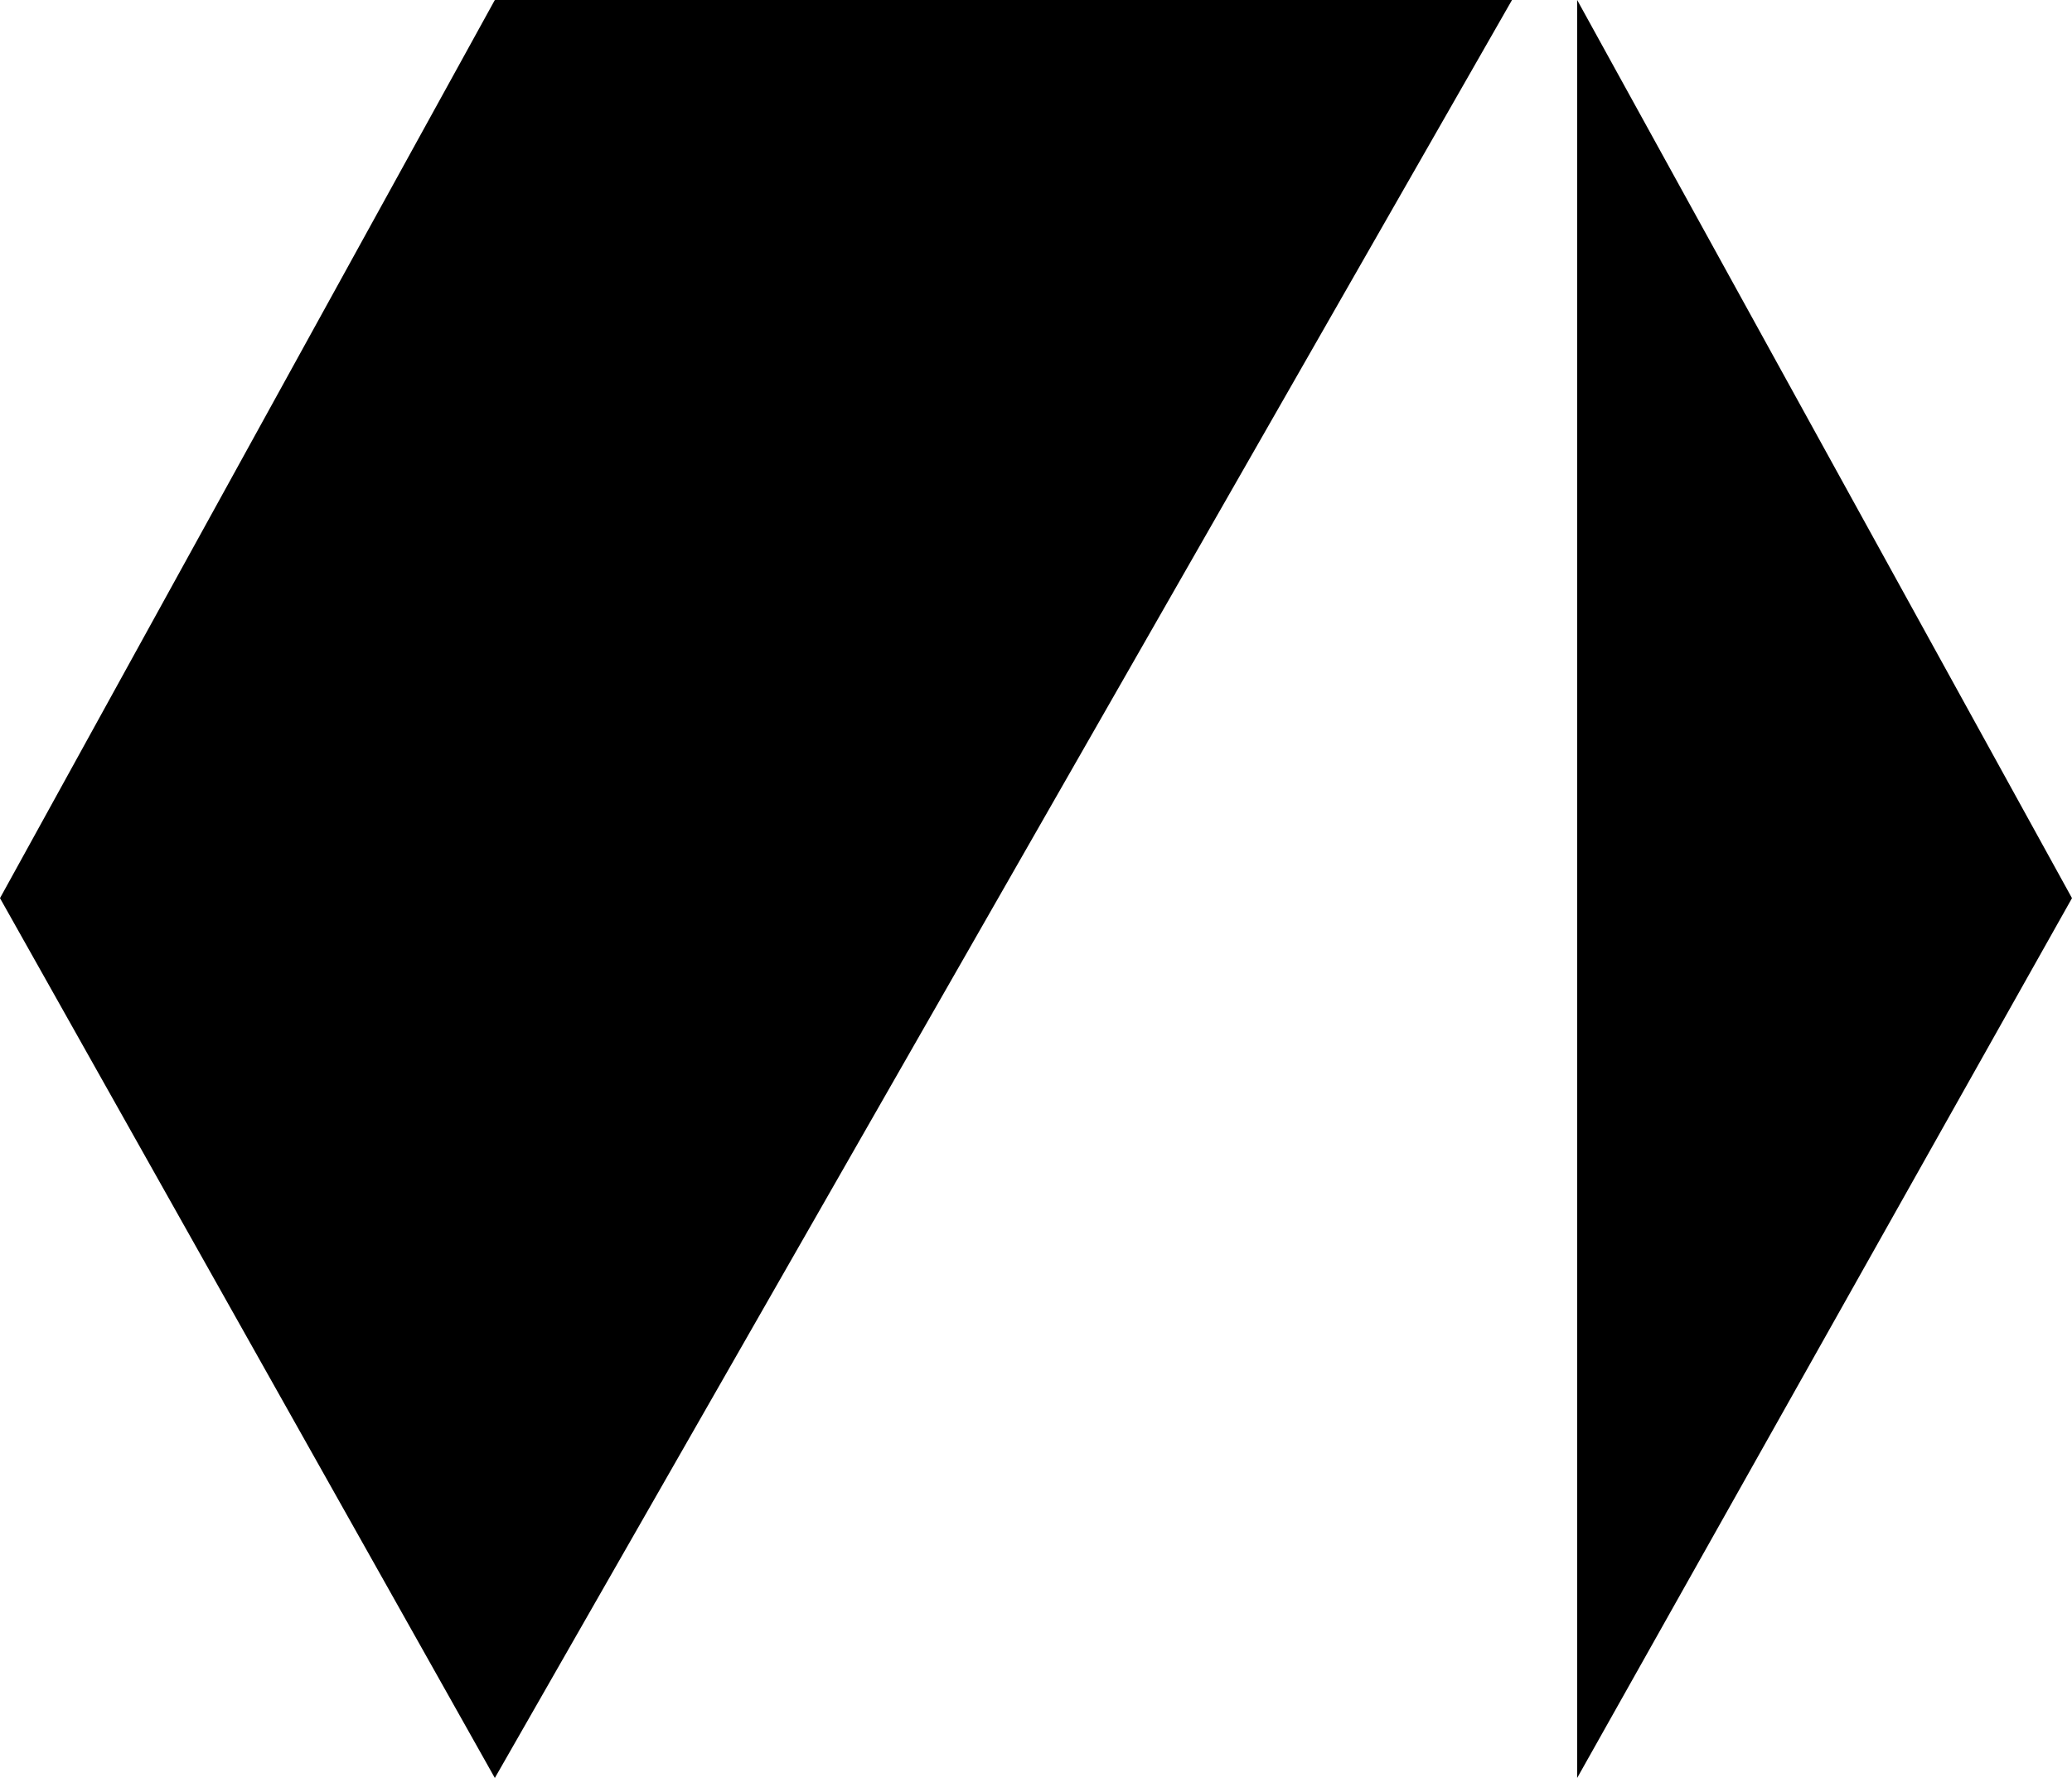
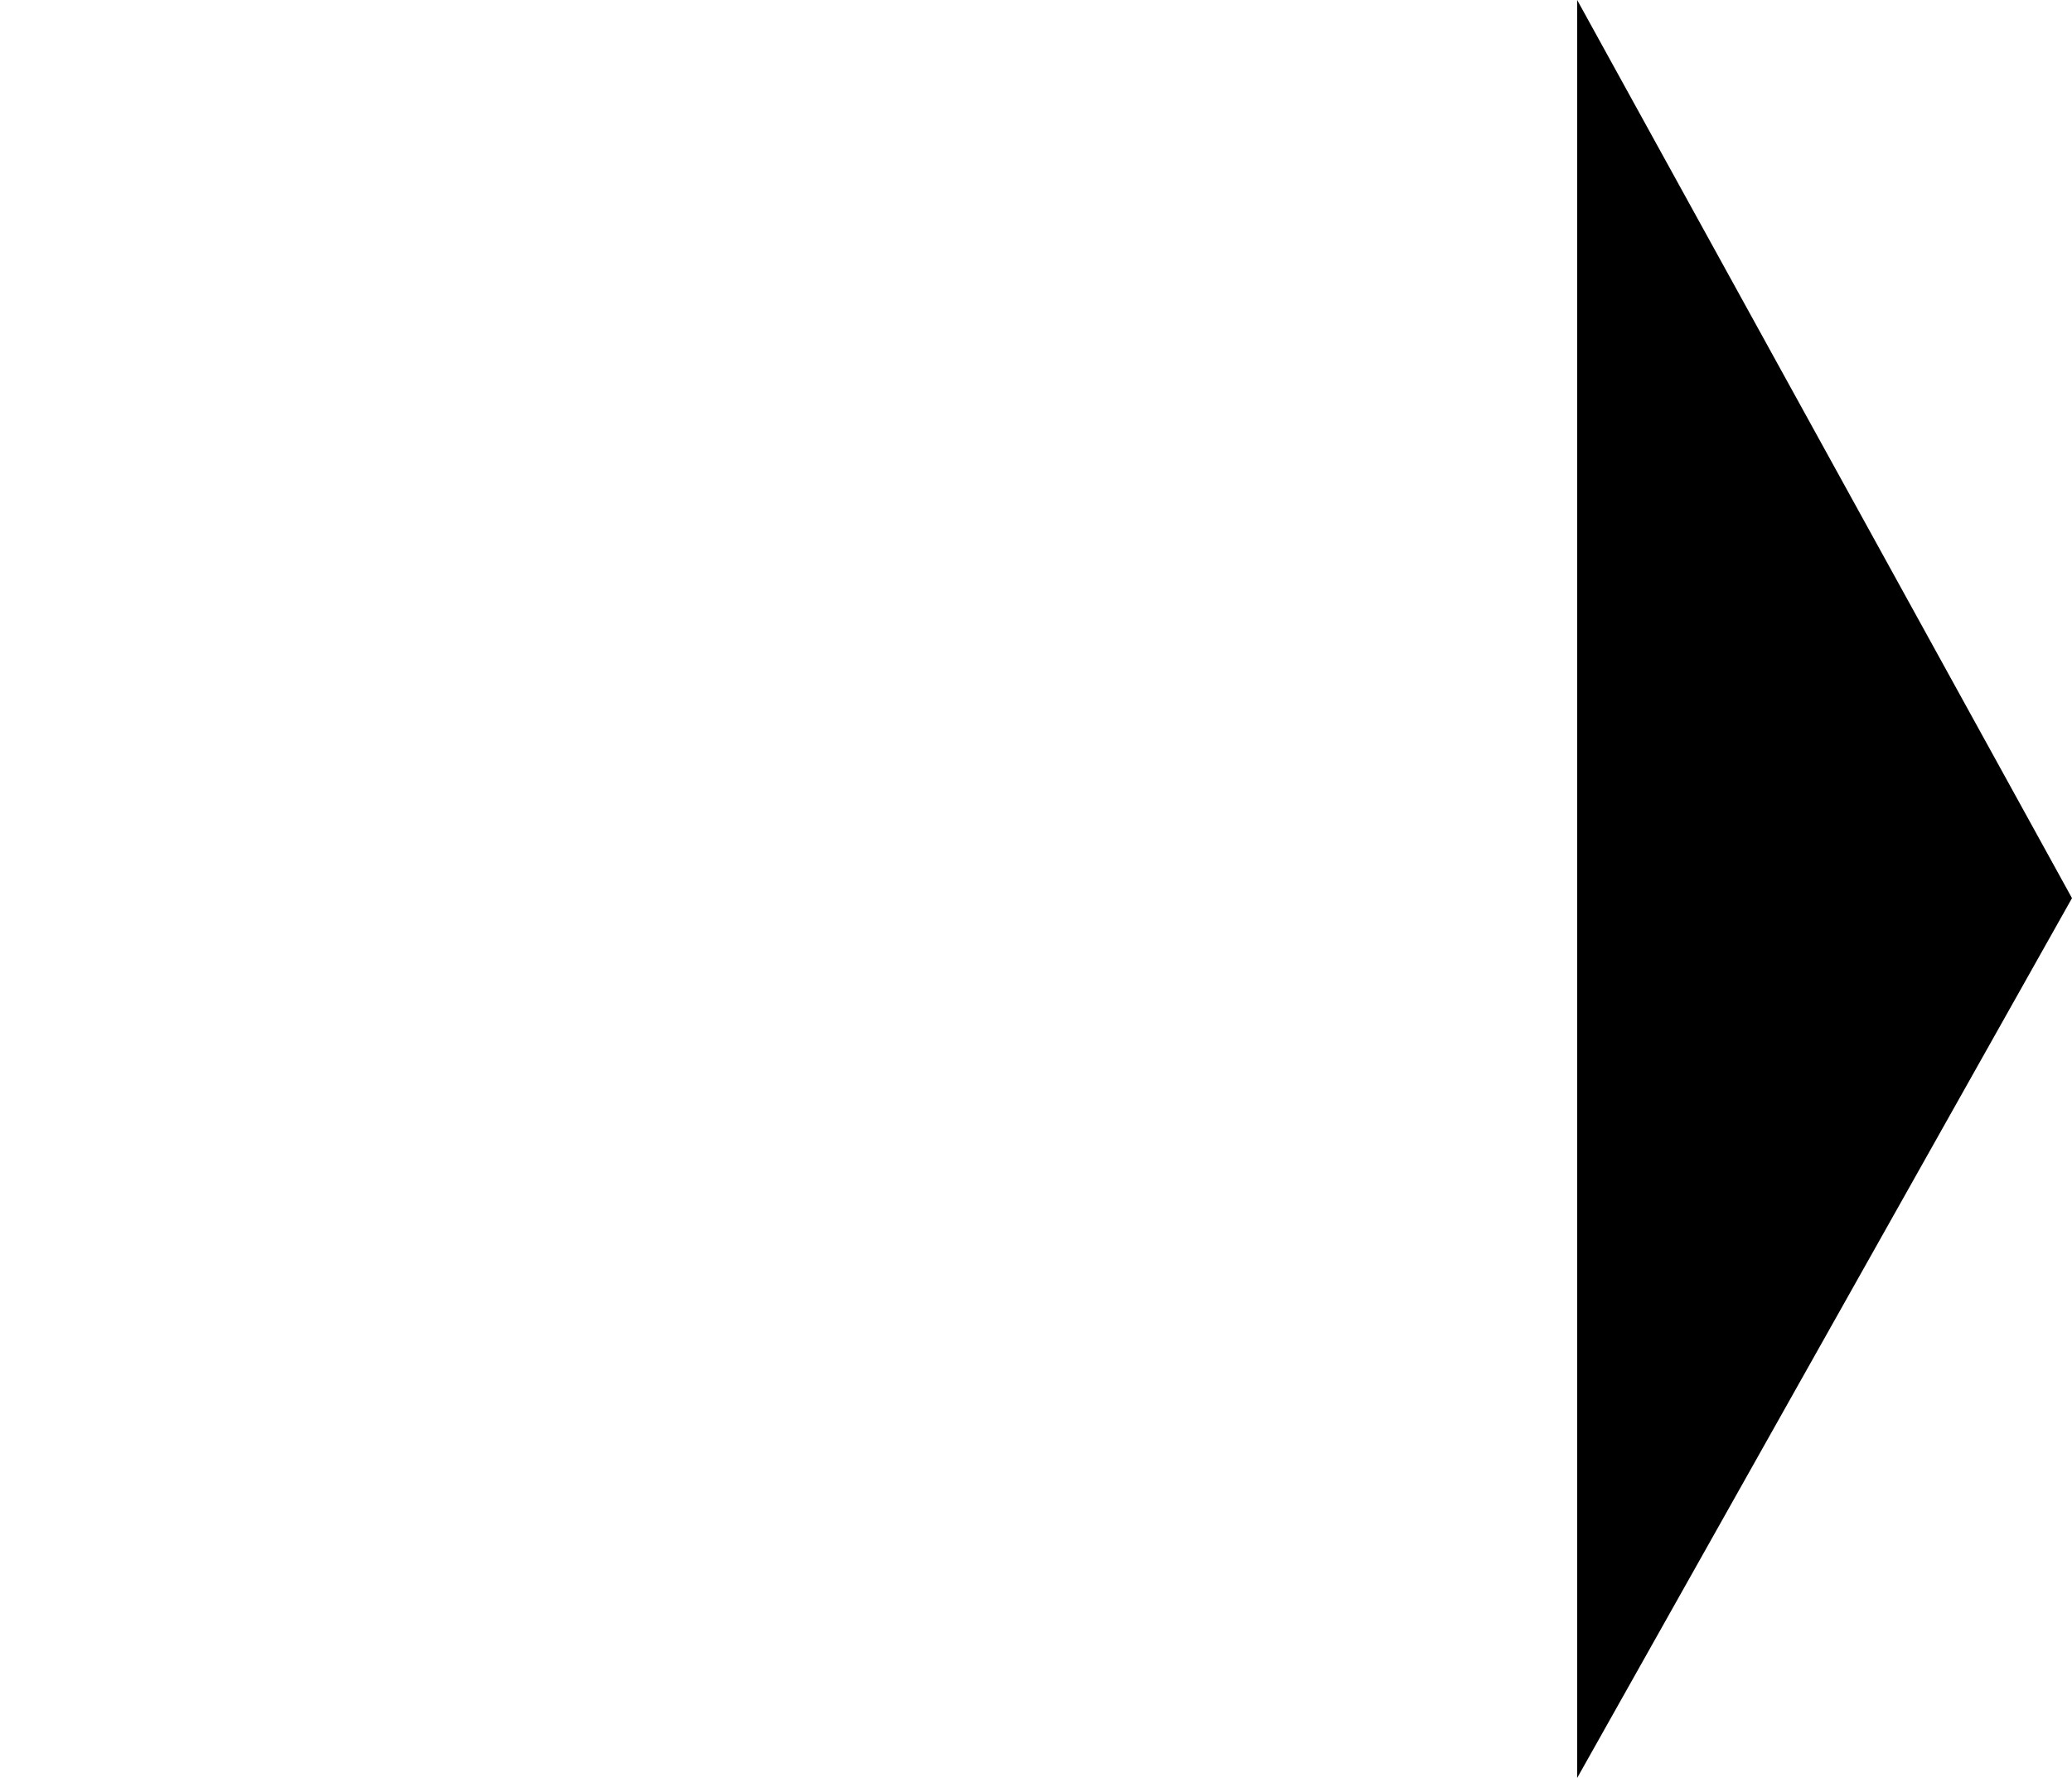
<svg xmlns="http://www.w3.org/2000/svg" width="892.557" height="765.805" viewBox="0 0 892.557 765.805">
  <g id="Grupo_233" data-name="Grupo 233" transform="translate(-6058.911 14608.711)">
    <path id="Caminho_612" data-name="Caminho 612" d="M10347.555-16307.8h438.168l159.9,290.2,53.258,96.648-213.162,378.957v-765.8Z" transform="translate(-4047.417 1699.088)" />
-     <path id="Caminho_613" data-name="Caminho 613" d="M10998.887-16307.8h-438.166l-159.906,290.2-53.258,96.648,213.164,378.957Z" transform="translate(-4288.646 1699.088)" />
  </g>
</svg>